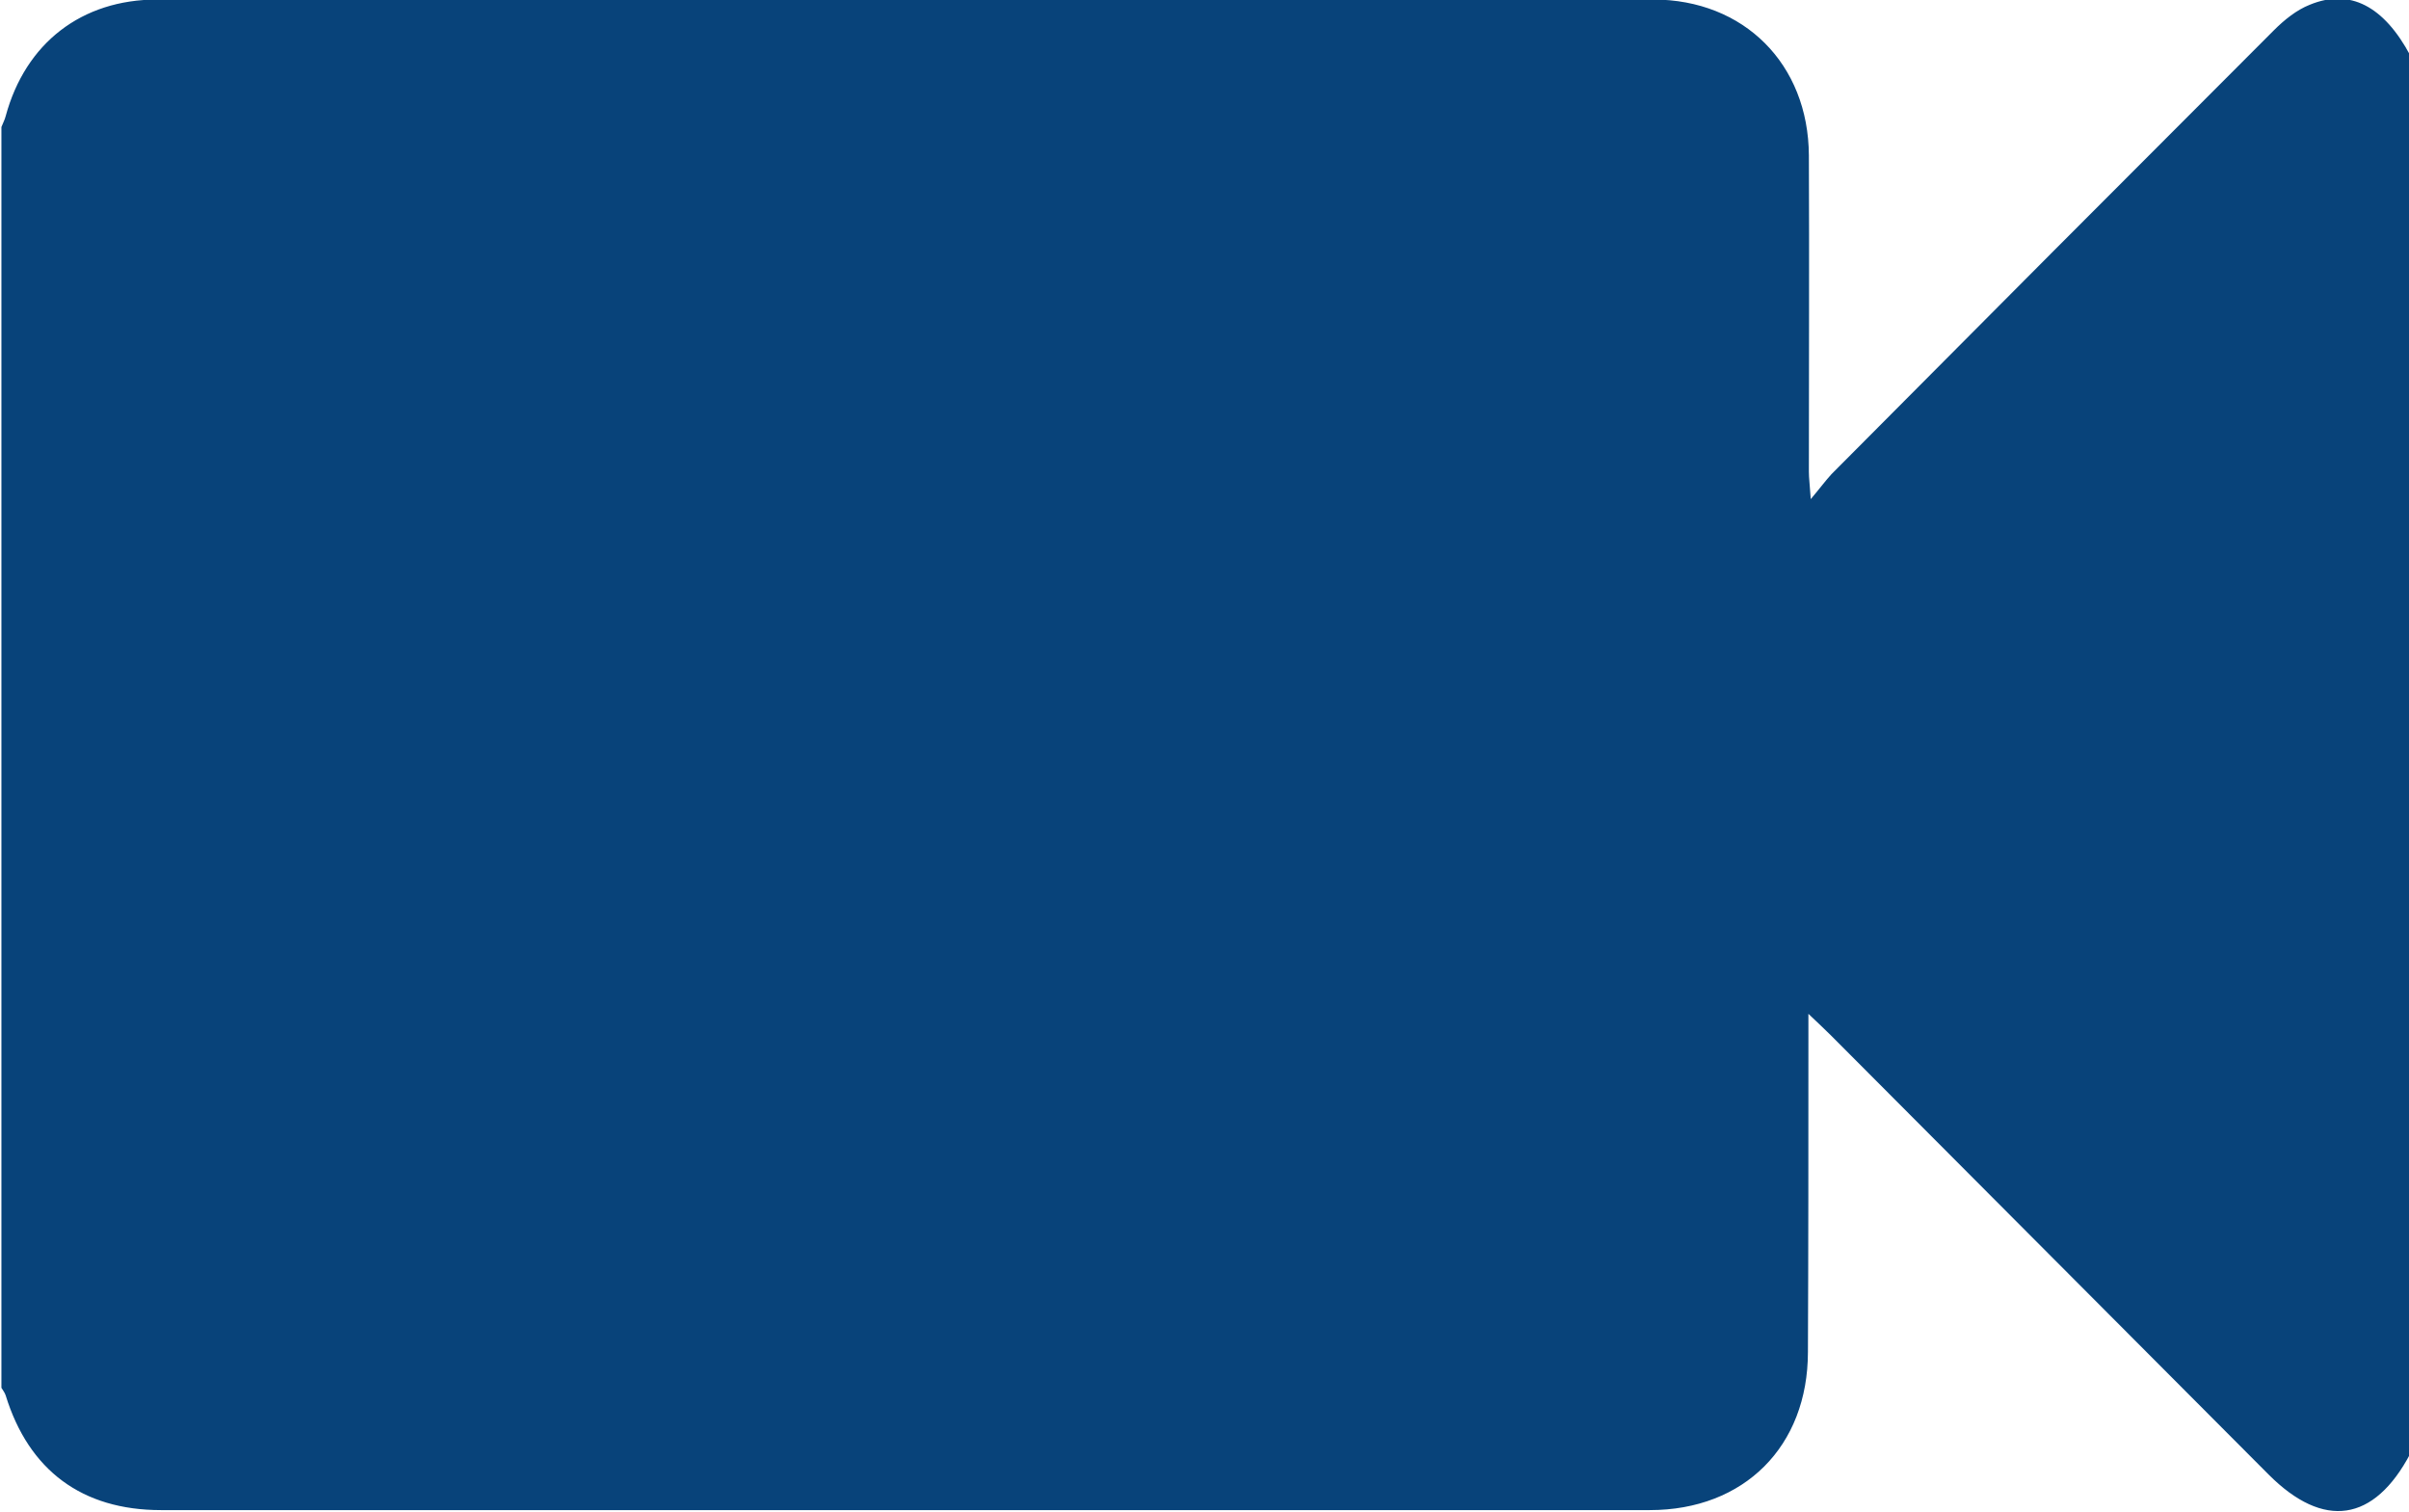
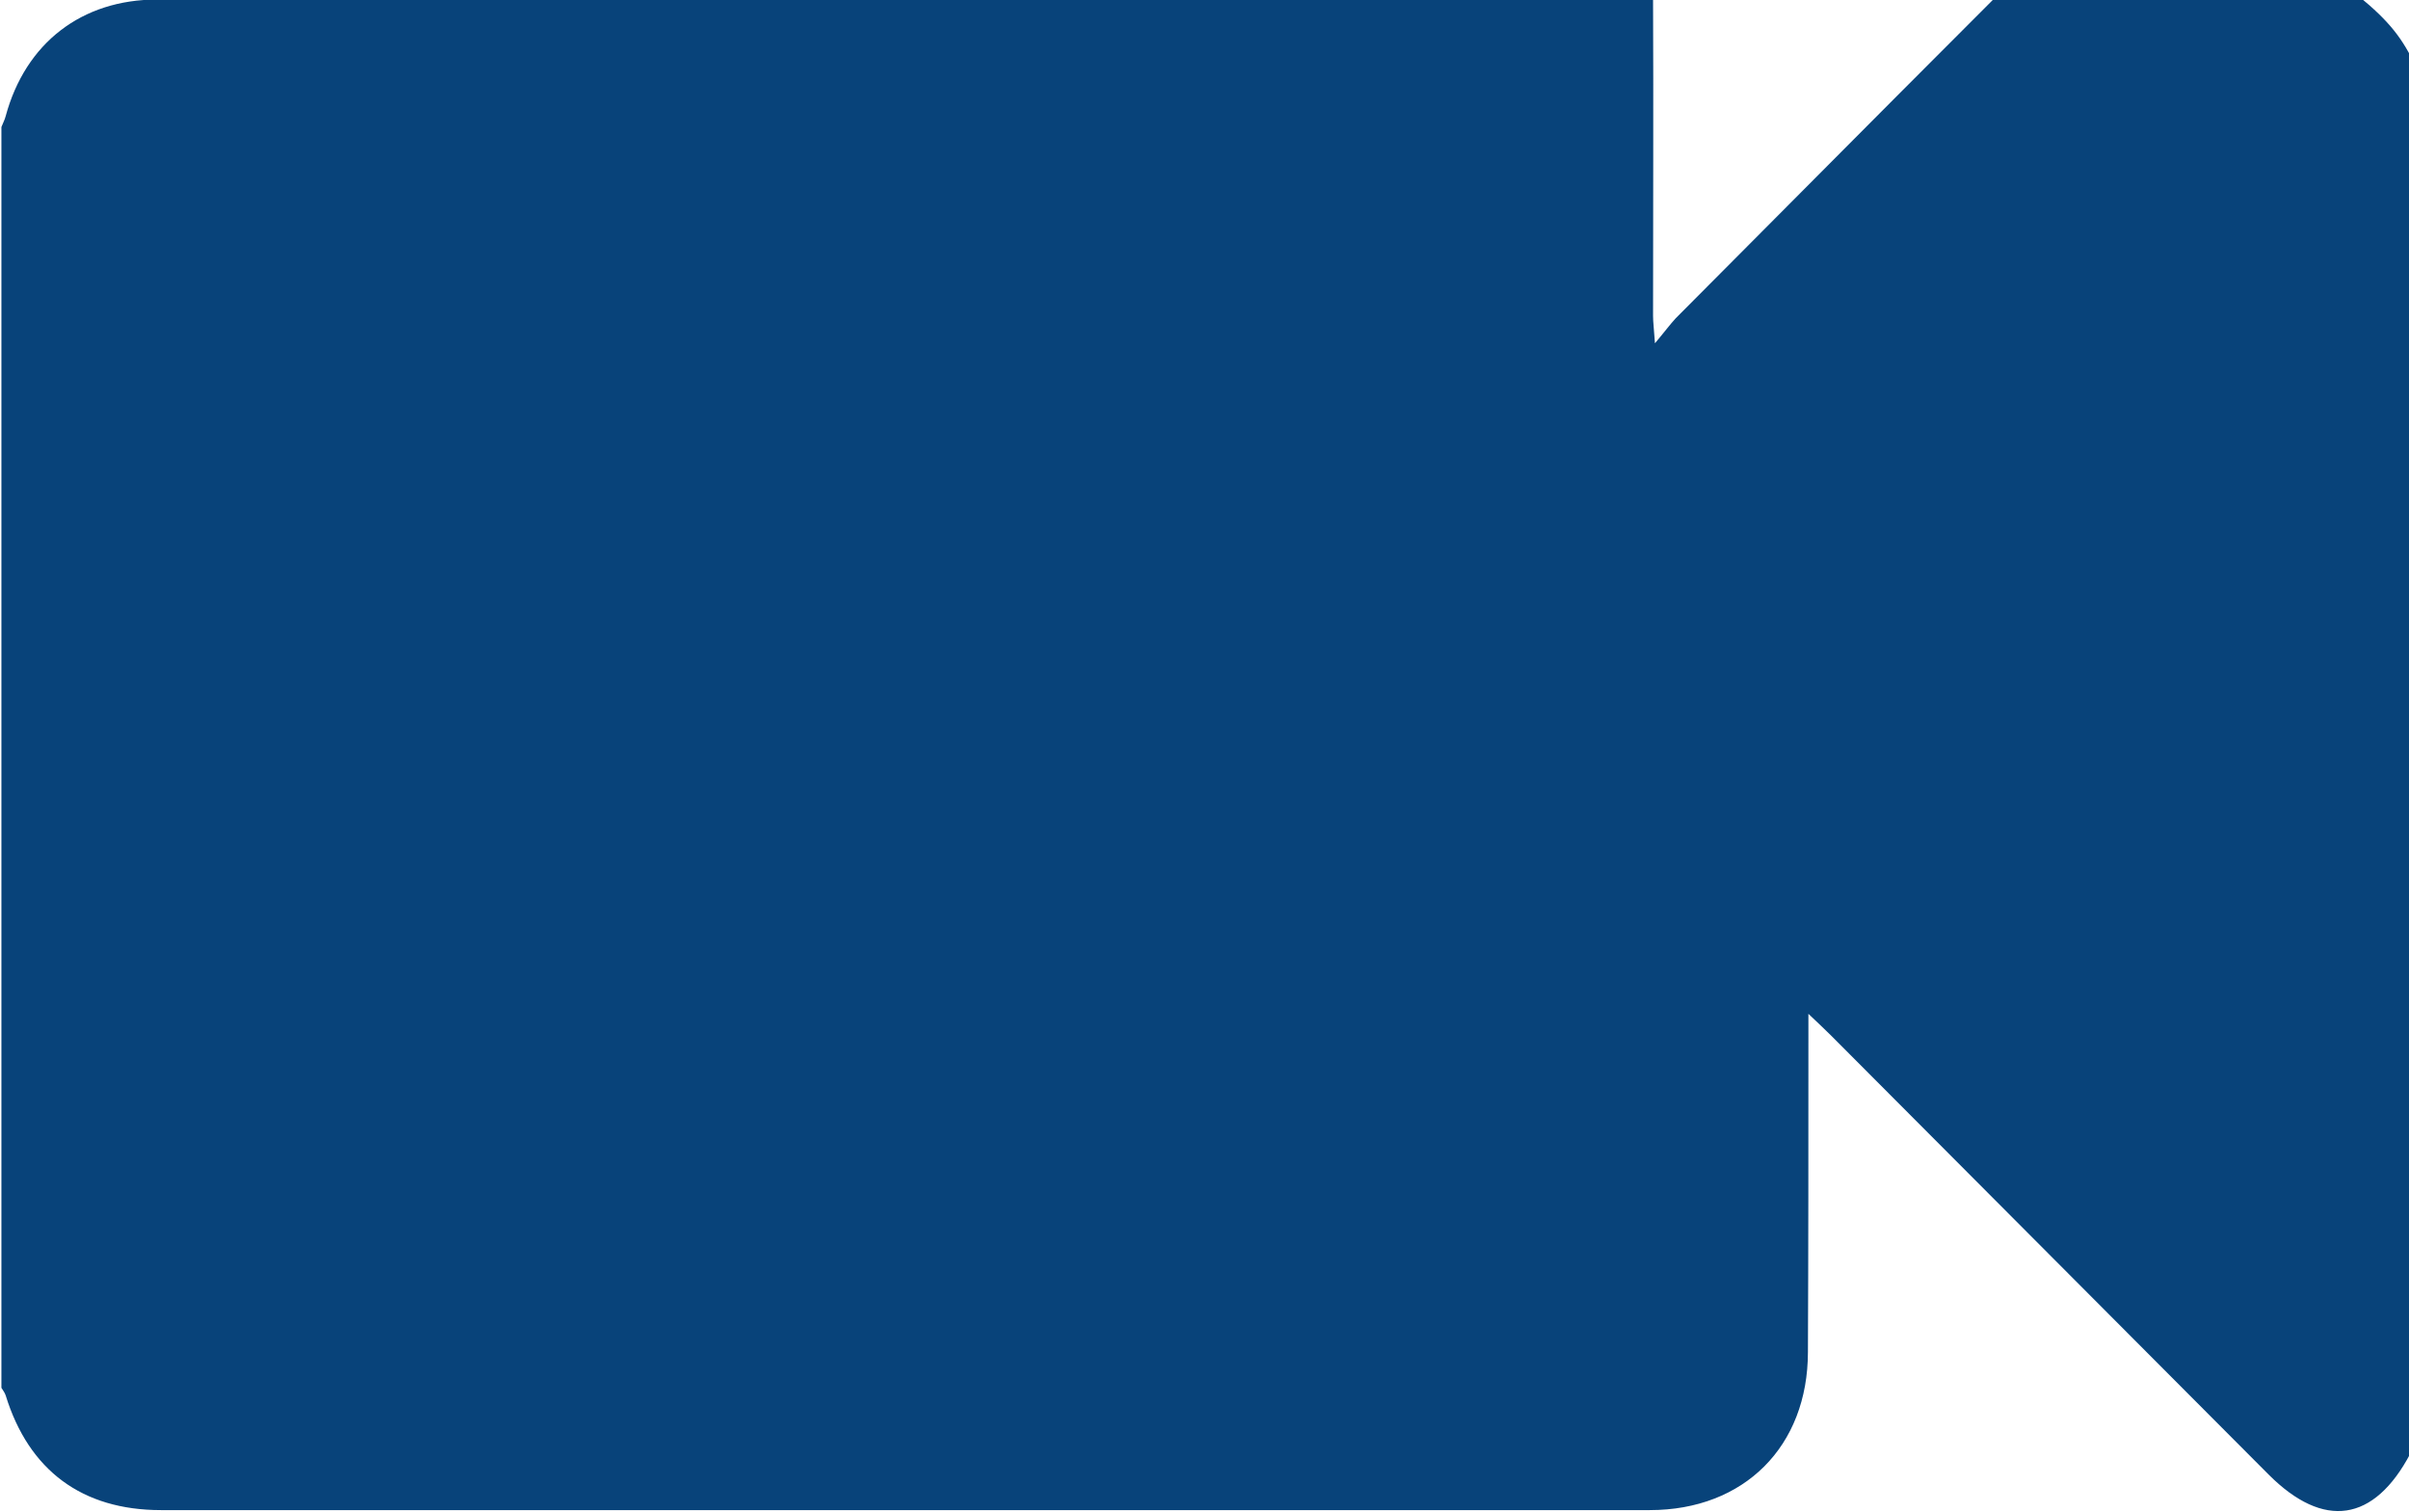
<svg xmlns="http://www.w3.org/2000/svg" version="1.1" id="Layer_1" x="0px" y="0px" viewBox="0 0 510.2 320.3" style="enable-background:new 0 0 510.2 320.3;" xml:space="preserve">
  <style type="text/css">
	.st0{fill:#08437A;}
</style>
-   <path class="st0" d="M510.5,11.8c0,98.7,0,197.3,0,296c-7.7,14.6-18.4,16.1-30,4.5c-30.9-31-61.8-62-92.7-93  c-1.3-1.3-2.7-2.6-4.8-4.6c0,2.9,0,4.5,0,6.1c0,21.8,0,43.7-0.1,65.5c0,20-13.5,33.5-33.5,33.5c-25.1,0-50.2,0-75.2,0  c-80,0-160.1,0-240.1,0c-16.7,0-28-8.4-32.9-24.3c-0.2-0.6-0.6-1.1-0.9-1.6c0-89,0-178,0-267c0.3-0.8,0.7-1.5,0.9-2.3  C5.4,9.1,17.3-0.1,33.3-0.1c105.6,0,211.2,0,316.8,0c19.3,0,32.9,13.7,33,33c0.1,22.3,0,44.6,0,67c0,1.4,0.2,2.7,0.4,5.8  c2.1-2.5,3.2-4,4.4-5.3c31.2-31.4,62.4-62.7,93.7-94c2.2-2.2,4.8-4.3,7.6-5.4C497.7-2.5,504.9,1.3,510.5,11.8z" />
+   <path class="st0" d="M510.5,11.8c0,98.7,0,197.3,0,296c-7.7,14.6-18.4,16.1-30,4.5c-30.9-31-61.8-62-92.7-93  c-1.3-1.3-2.7-2.6-4.8-4.6c0,2.9,0,4.5,0,6.1c0,21.8,0,43.7-0.1,65.5c0,20-13.5,33.5-33.5,33.5c-25.1,0-50.2,0-75.2,0  c-80,0-160.1,0-240.1,0c-16.7,0-28-8.4-32.9-24.3c-0.2-0.6-0.6-1.1-0.9-1.6c0-89,0-178,0-267c0.3-0.8,0.7-1.5,0.9-2.3  C5.4,9.1,17.3-0.1,33.3-0.1c105.6,0,211.2,0,316.8,0c0.1,22.3,0,44.6,0,67c0,1.4,0.2,2.7,0.4,5.8  c2.1-2.5,3.2-4,4.4-5.3c31.2-31.4,62.4-62.7,93.7-94c2.2-2.2,4.8-4.3,7.6-5.4C497.7-2.5,504.9,1.3,510.5,11.8z" />
</svg>